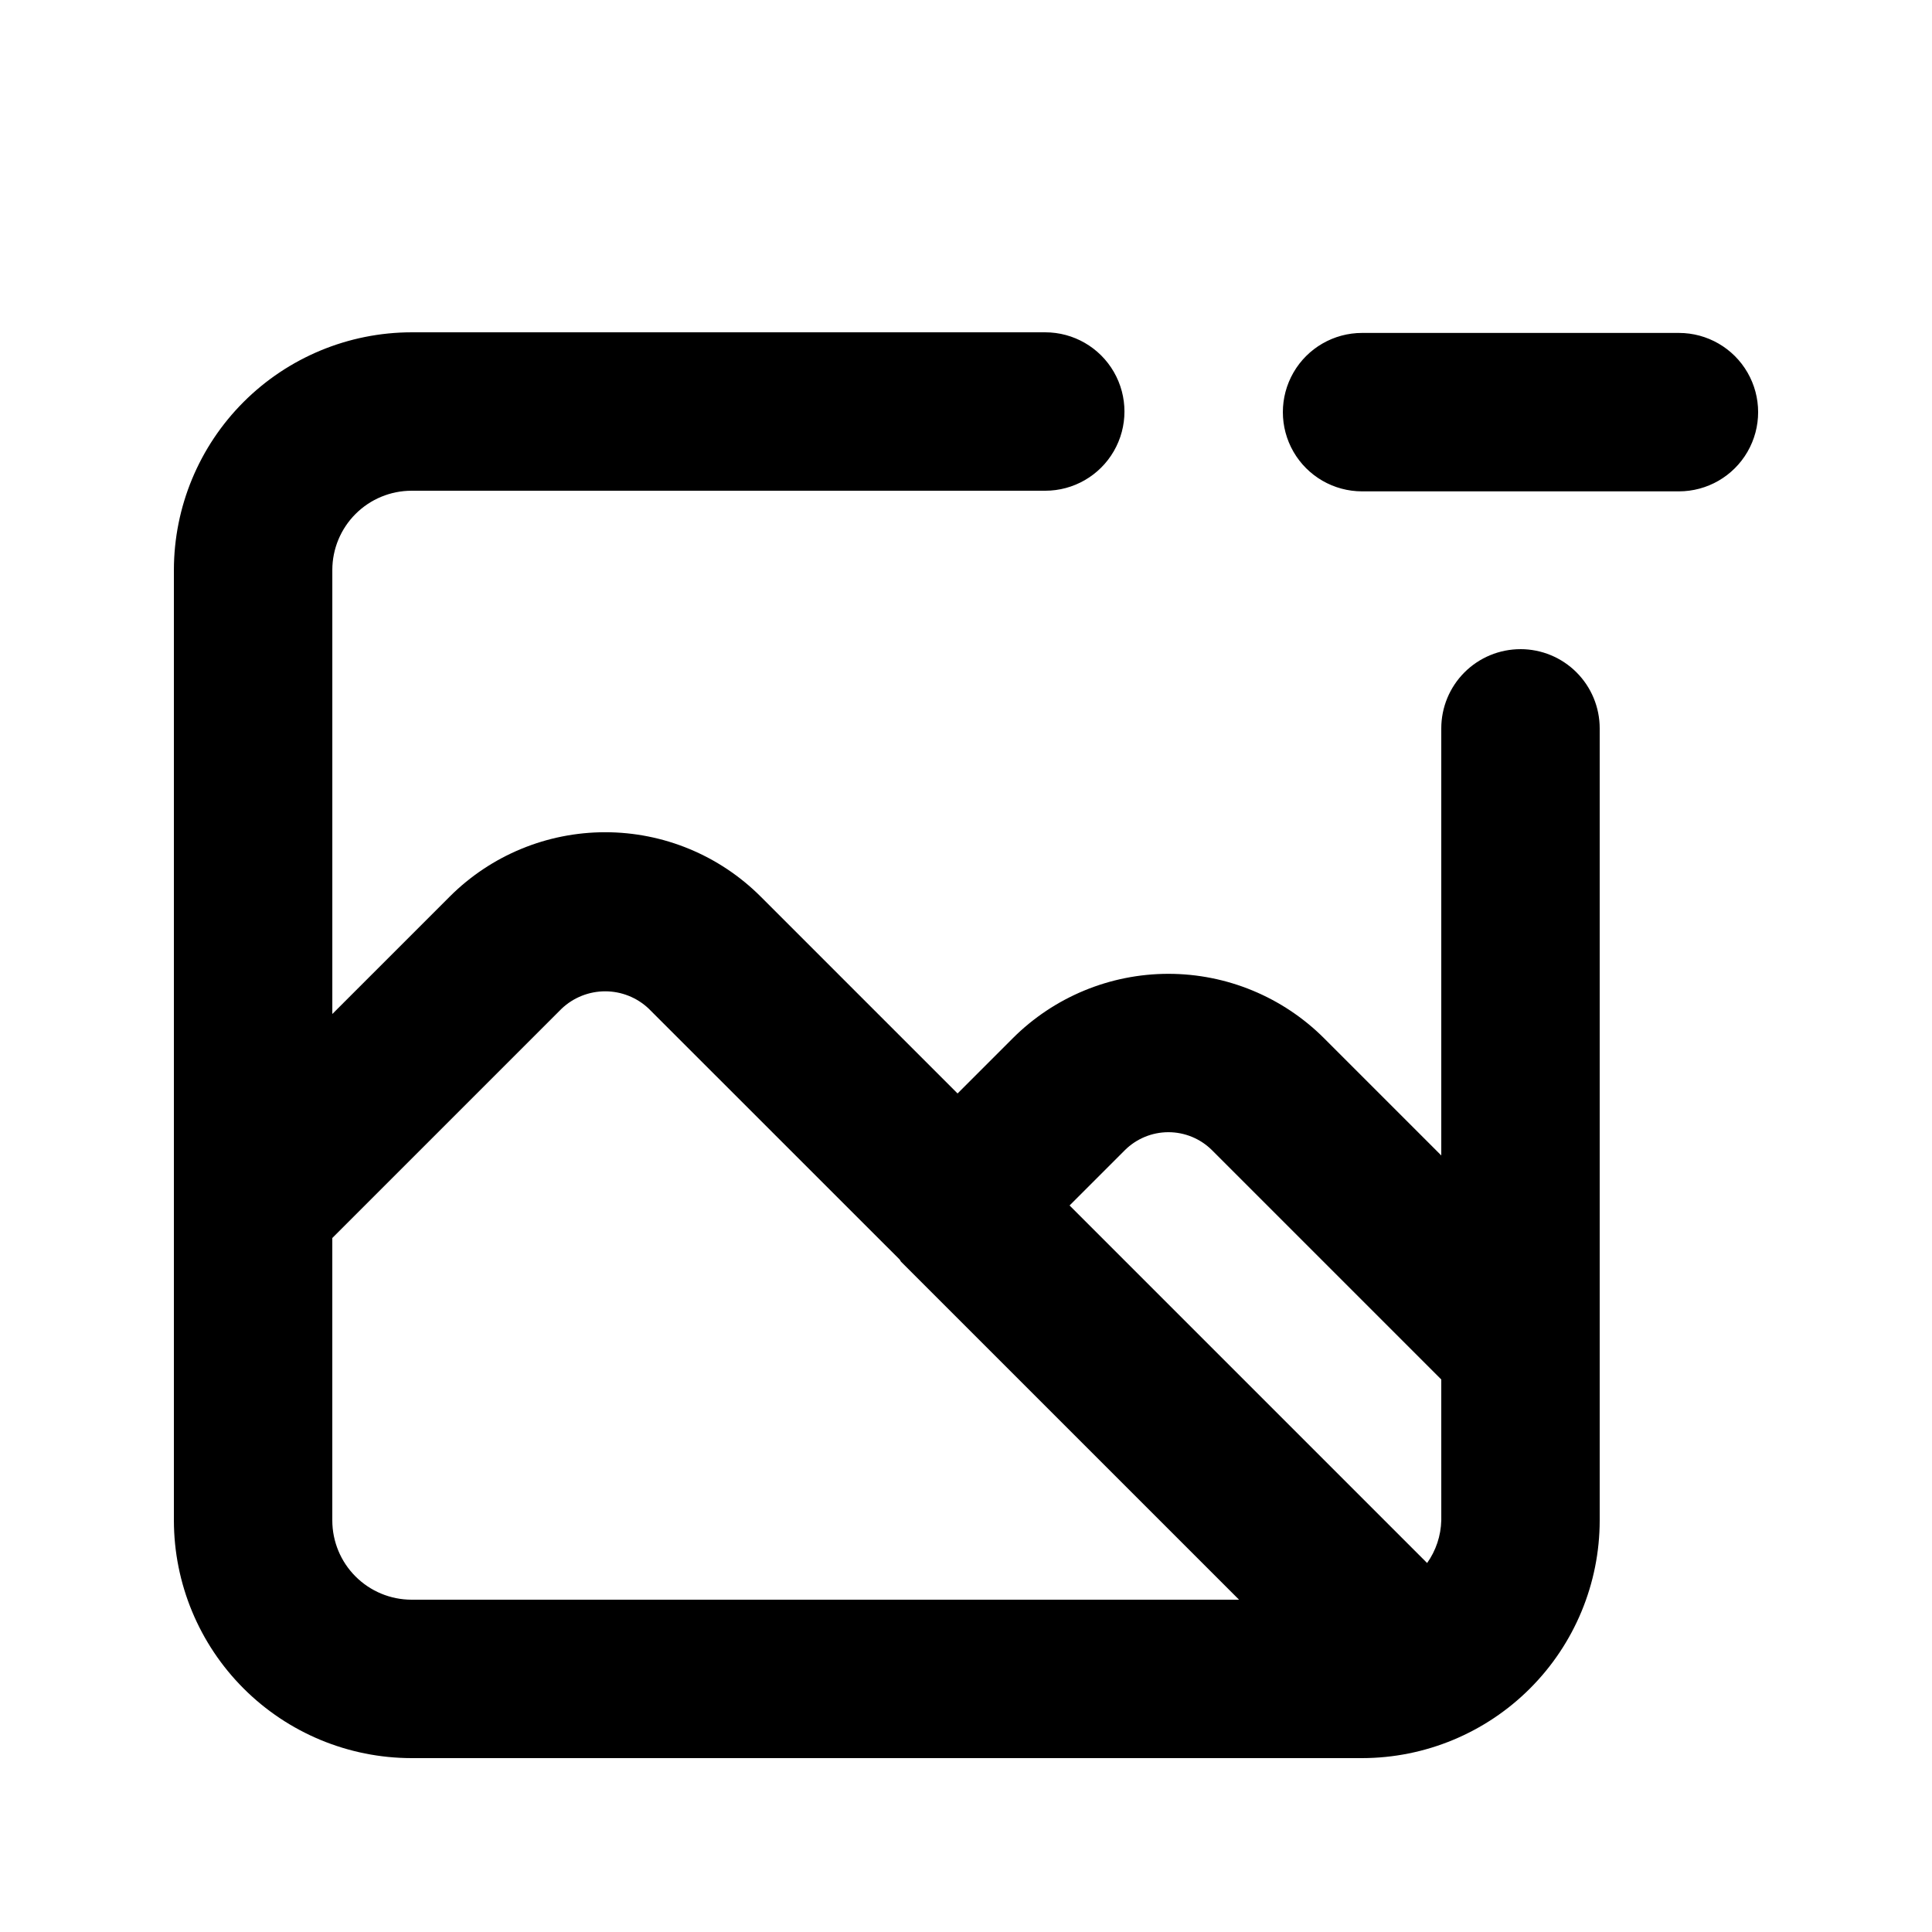
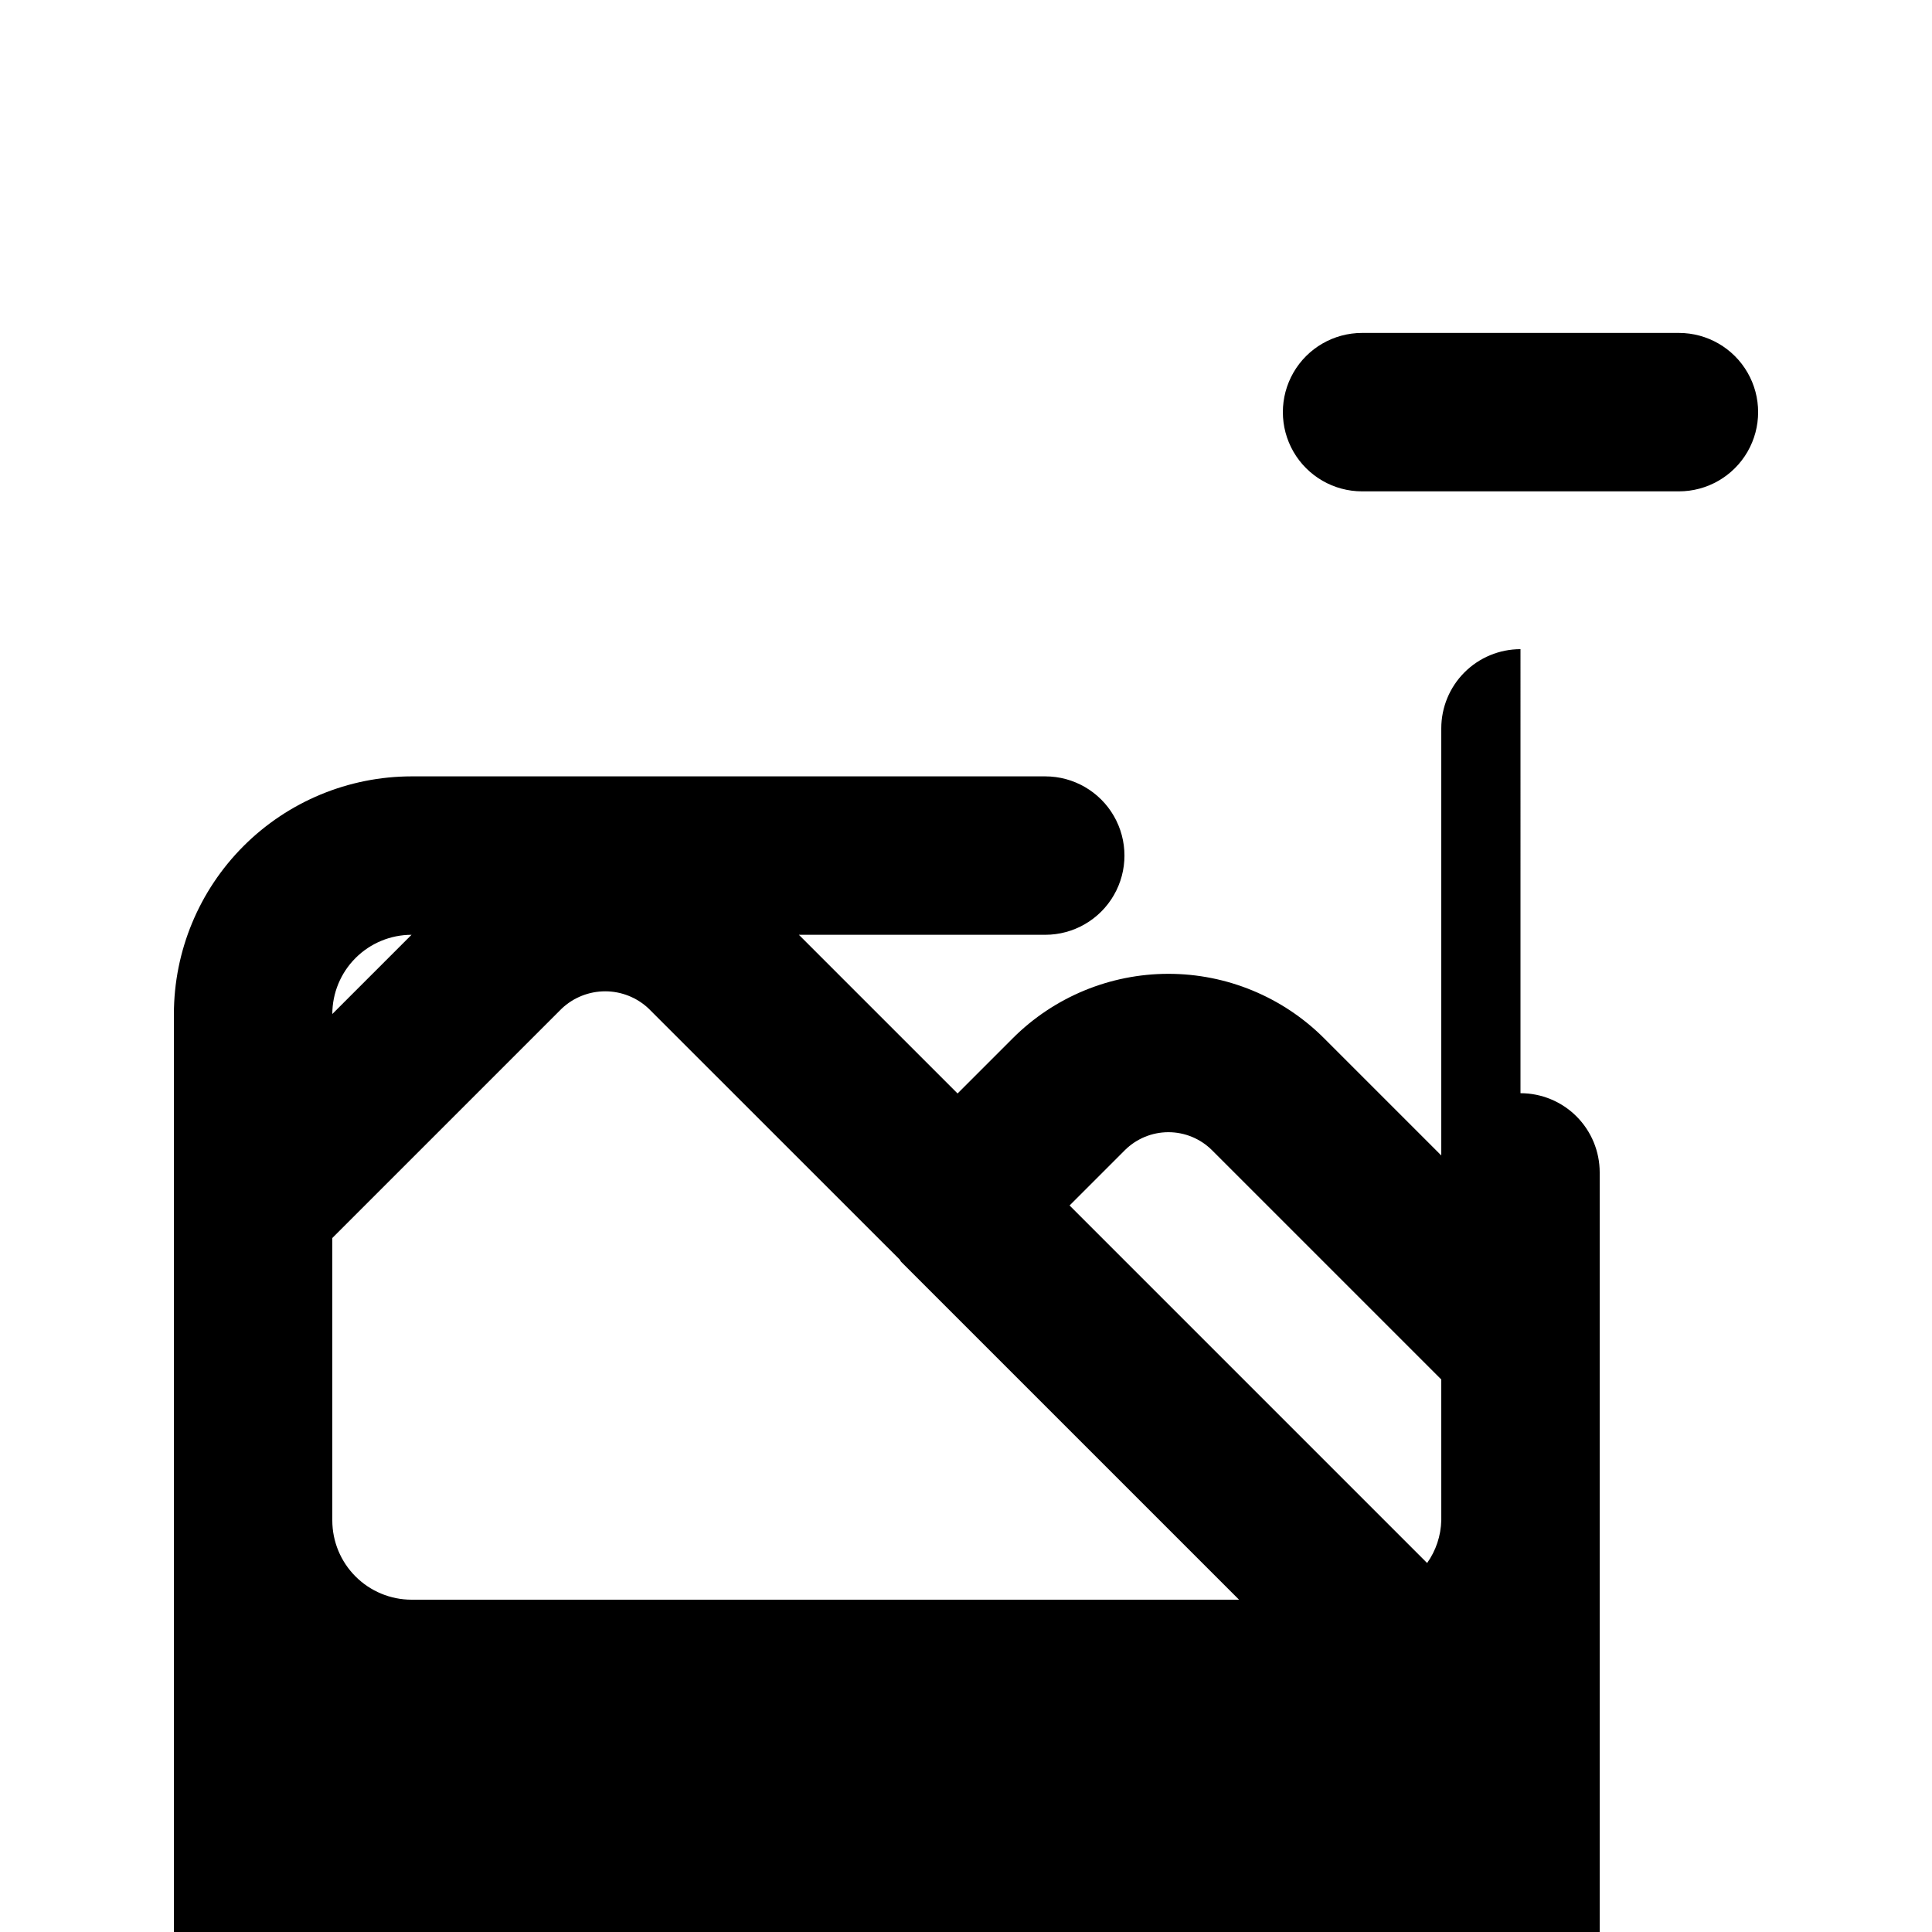
<svg xmlns="http://www.w3.org/2000/svg" fill="#000000" width="800px" height="800px" version="1.1" viewBox="144 144 512 512">
-   <path d="m588.93 232.23h-83.969c-7.496 0-14.43 4-18.18 10.496-3.746 6.496-3.746 14.496 0 20.992 3.75 6.496 10.684 10.496 18.18 10.496h83.969c7.5 0 14.43-4 18.18-10.496s3.75-14.496 0-20.992-10.68-10.496-18.18-10.496zm-41.984 83.805c-5.566 0-10.906 2.211-14.844 6.148-3.934 3.938-6.148 9.273-6.148 14.844v113.18l-31.078-31.078c-10.941-10.922-25.77-17.055-41.23-17.055-15.457 0-30.285 6.133-41.23 17.055l-14.652 14.652-52.188-52.188c-10.93-10.914-25.742-17.043-41.188-17.043-15.449 0-30.262 6.129-41.191 17.043l-31.129 31.129v-117.68c0.008-5.566 2.219-10.902 6.156-14.836 3.934-3.938 9.27-6.148 14.836-6.156h167.94c7.5 0 14.43-4 18.18-10.496 3.75-6.496 3.75-14.496 0-20.992s-10.68-10.496-18.18-10.496h-167.94c-16.699 0.02-32.703 6.66-44.512 18.465-11.805 11.805-18.445 27.812-18.465 44.512v251.9c0.02 16.699 6.66 32.707 18.465 44.512 11.809 11.809 27.812 18.449 44.512 18.465h251.9c16.699-0.016 32.707-6.656 44.512-18.465 11.809-11.805 18.449-27.812 18.465-44.512v-209.92c0-5.57-2.211-10.906-6.148-14.844-3.934-3.938-9.273-6.148-14.844-6.148zm-293.89 251.9c-5.566-0.004-10.902-2.219-14.836-6.156-3.938-3.934-6.148-9.27-6.156-14.836v-74.855l60.812-60.812c3.113-2.934 7.231-4.566 11.508-4.566 4.277 0 8.391 1.633 11.504 4.566l66.504 66.484c0.18 0.191 0.242 0.457 0.43 0.645l89.539 89.531zm272.9-20.992h-0.004c-0.102 4.047-1.41 7.973-3.75 11.273l-94.754-94.754 14.652-14.652h-0.004c3.07-3.051 7.219-4.766 11.547-4.766s8.48 1.715 11.547 4.766l60.762 60.762z" />
+   <path d="m588.93 232.23h-83.969c-7.496 0-14.43 4-18.18 10.496-3.746 6.496-3.746 14.496 0 20.992 3.75 6.496 10.684 10.496 18.18 10.496h83.969c7.5 0 14.43-4 18.18-10.496s3.75-14.496 0-20.992-10.68-10.496-18.18-10.496zm-41.984 83.805c-5.566 0-10.906 2.211-14.844 6.148-3.934 3.938-6.148 9.273-6.148 14.844v113.18l-31.078-31.078c-10.941-10.922-25.77-17.055-41.23-17.055-15.457 0-30.285 6.133-41.23 17.055l-14.652 14.652-52.188-52.188c-10.93-10.914-25.742-17.043-41.188-17.043-15.449 0-30.262 6.129-41.191 17.043l-31.129 31.129c0.008-5.566 2.219-10.902 6.156-14.836 3.934-3.938 9.27-6.148 14.836-6.156h167.94c7.5 0 14.43-4 18.18-10.496 3.75-6.496 3.75-14.496 0-20.992s-10.68-10.496-18.18-10.496h-167.94c-16.699 0.02-32.703 6.66-44.512 18.465-11.805 11.805-18.445 27.812-18.465 44.512v251.9c0.02 16.699 6.66 32.707 18.465 44.512 11.809 11.809 27.812 18.449 44.512 18.465h251.9c16.699-0.016 32.707-6.656 44.512-18.465 11.809-11.805 18.449-27.812 18.465-44.512v-209.92c0-5.57-2.211-10.906-6.148-14.844-3.934-3.938-9.273-6.148-14.844-6.148zm-293.89 251.9c-5.566-0.004-10.902-2.219-14.836-6.156-3.938-3.934-6.148-9.27-6.156-14.836v-74.855l60.812-60.812c3.113-2.934 7.231-4.566 11.508-4.566 4.277 0 8.391 1.633 11.504 4.566l66.504 66.484c0.18 0.191 0.242 0.457 0.43 0.645l89.539 89.531zm272.9-20.992h-0.004c-0.102 4.047-1.41 7.973-3.75 11.273l-94.754-94.754 14.652-14.652h-0.004c3.07-3.051 7.219-4.766 11.547-4.766s8.48 1.715 11.547 4.766l60.762 60.762z" />
</svg>